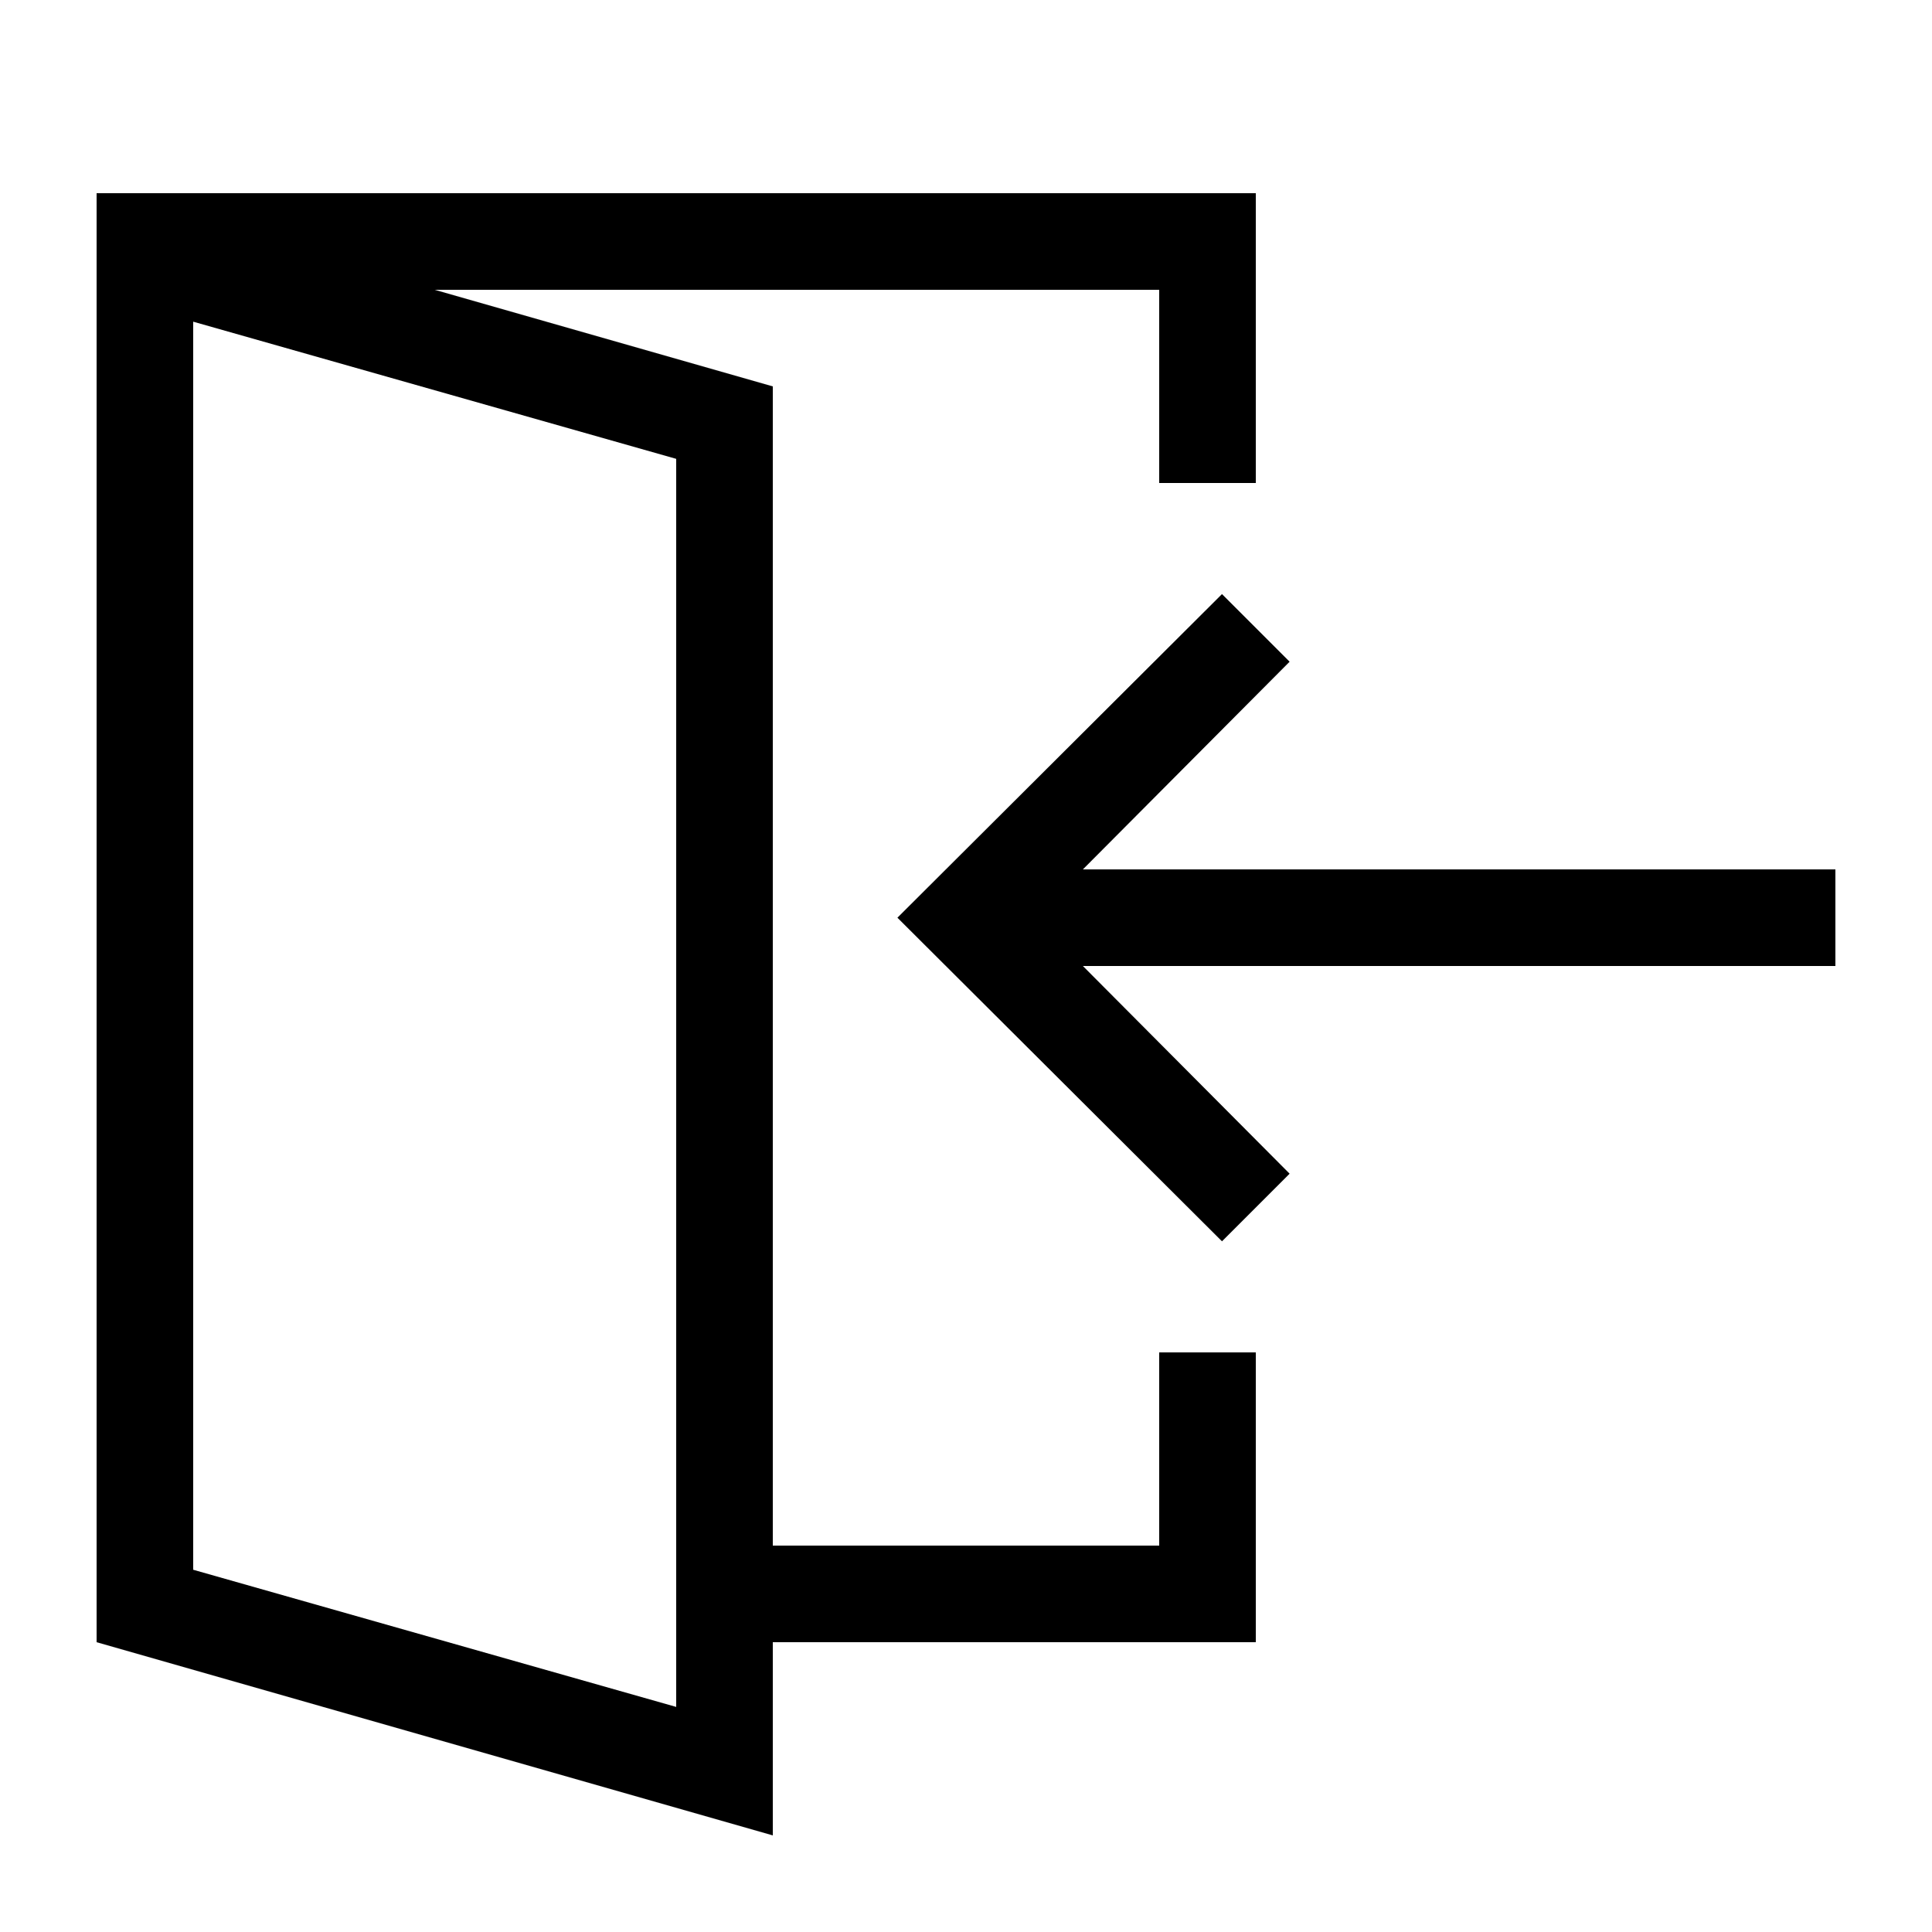
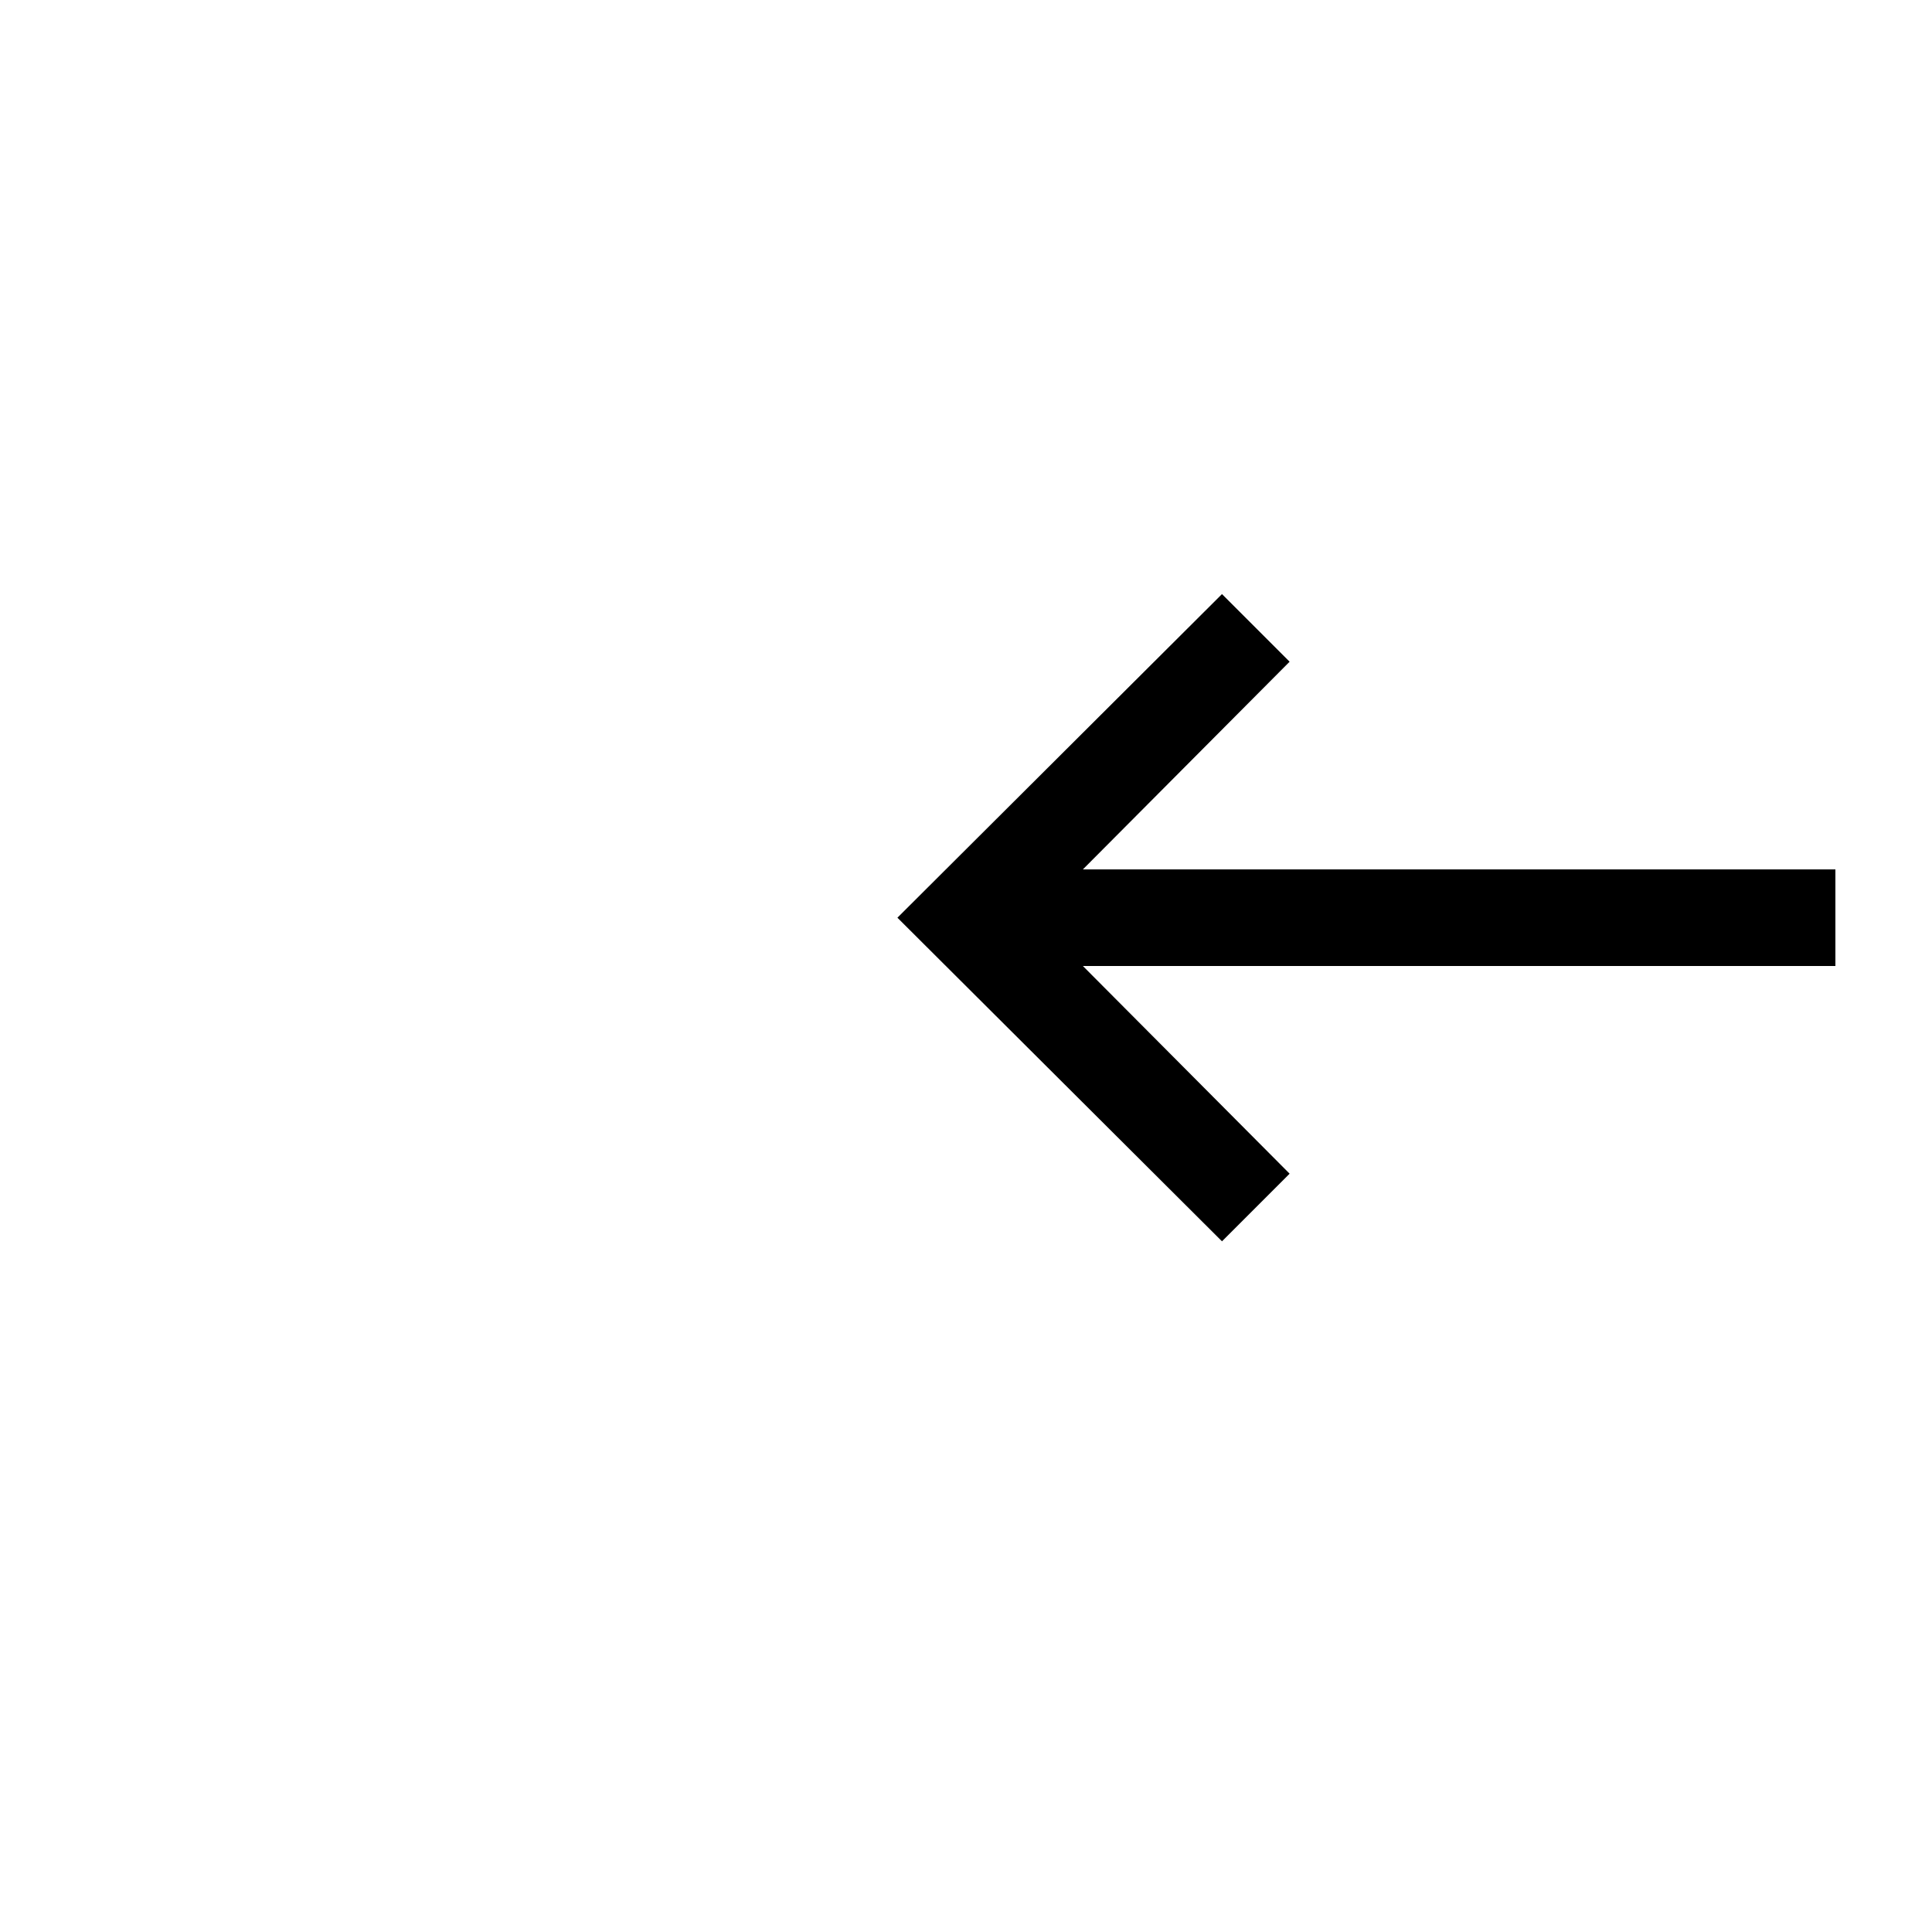
<svg xmlns="http://www.w3.org/2000/svg" id="artwork" viewBox="0 0 20 20">
  <title>studio_join</title>
  <polygon points="19 9 11.21 9 13.35 6.85 12.65 6.15 9.29 9.5 12.65 12.85 13.35 12.15 11.21 10 19 10 19 9" />
-   <path d="M12,16H8V4L4.5,3H12V5h1V2H1V17l7,2V17h5V14H12ZM7,17.67,2,16.25V3.33L7,4.75V17.67Z" />
</svg>